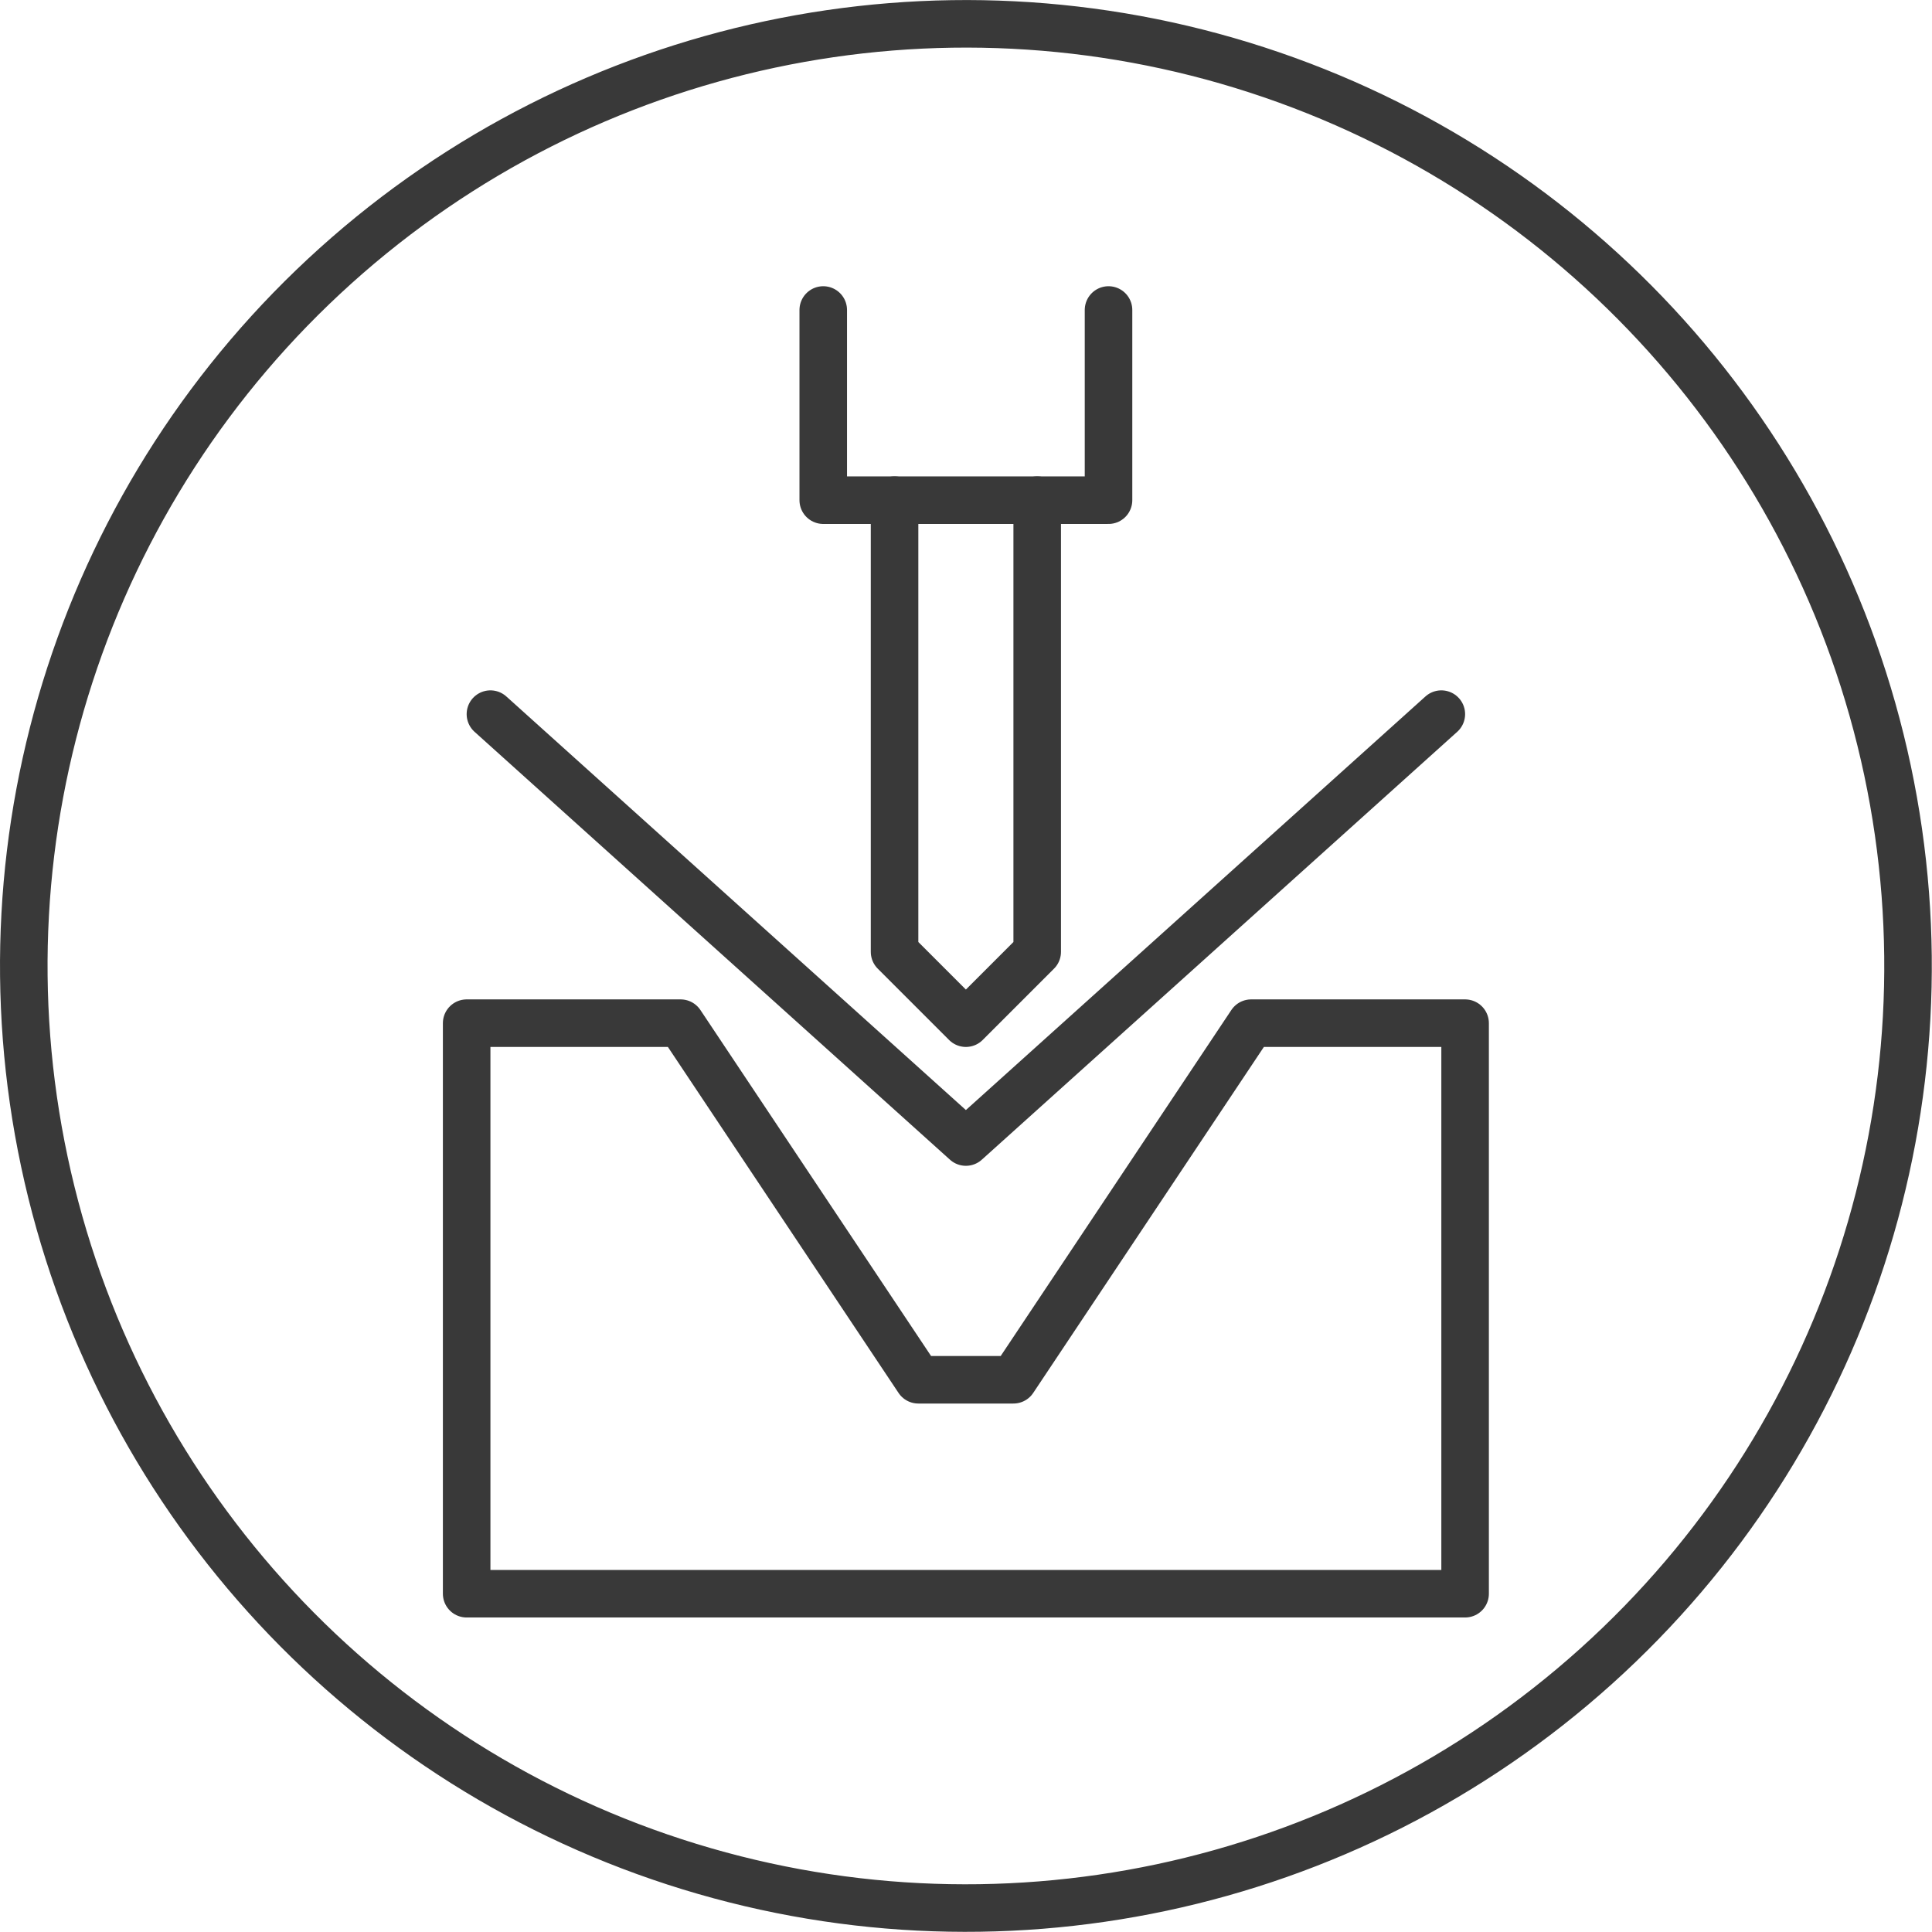
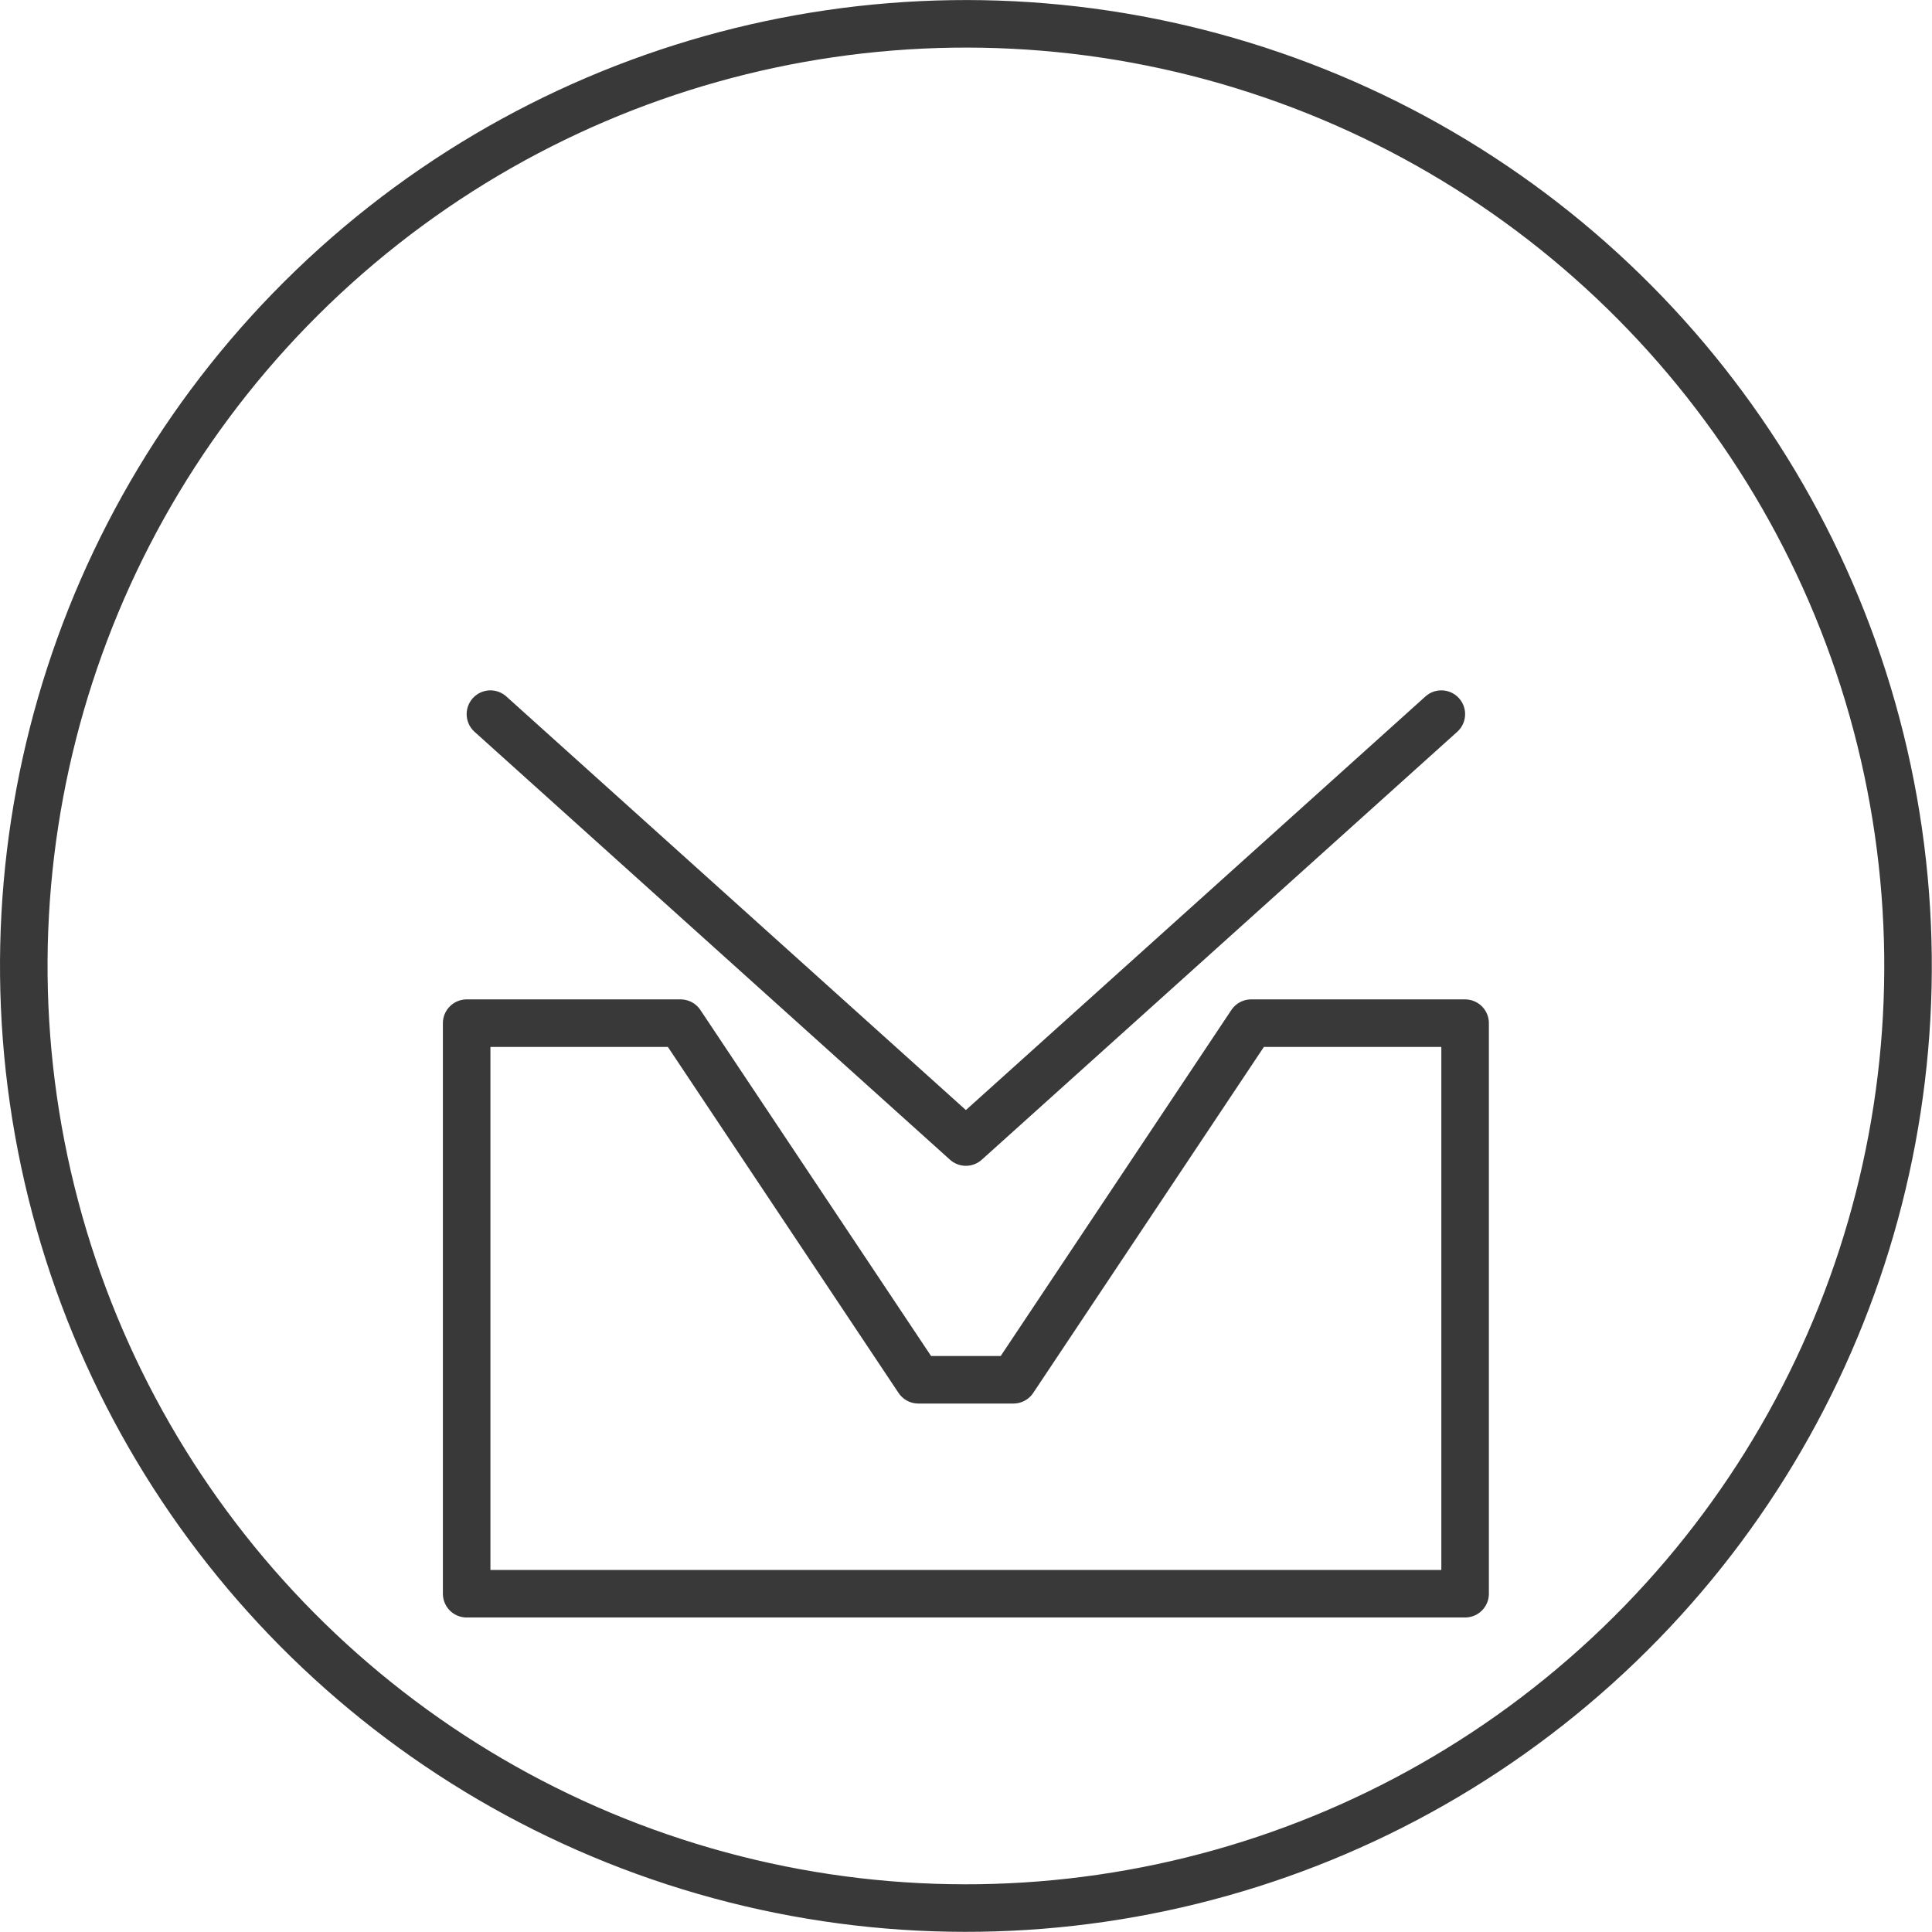
<svg xmlns="http://www.w3.org/2000/svg" viewBox="0 0 81.27 81.27">
  <defs>
    <style>.cls-1{fill:none;stroke:#393939;stroke-linecap:round;stroke-linejoin:round;stroke-width:2px;}</style>
  </defs>
  <g id="Calque_2" data-name="Calque 2">
    <g id="Calque_1-2" data-name="Calque 1">
      <polygon class="cls-1" points="40.63 67.04 19.63 67.04 19.63 43.04 28.63 43.04 38.63 58.04 40.63 58.04 42.63 58.04 52.63 43.04 61.63 43.04 61.63 67.04 40.63 67.04" />
      <polyline class="cls-1" points="20.63 30.04 40.63 48.04 60.63 30.04" />
-       <polyline class="cls-1" points="37.63 21.04 37.63 40.04 40.63 43.04 43.63 40.04 43.63 21.04" />
-       <polyline class="cls-1" points="34.63 13.04 34.63 21.04 40.63 21.04 46.63 21.04 46.63 13.04" />
      <circle class="cls-1" cx="40.63" cy="40.63" r="39.63" transform="translate(-10.57 66.71) rotate(-71.99)" />
    </g>
  </g>
</svg>